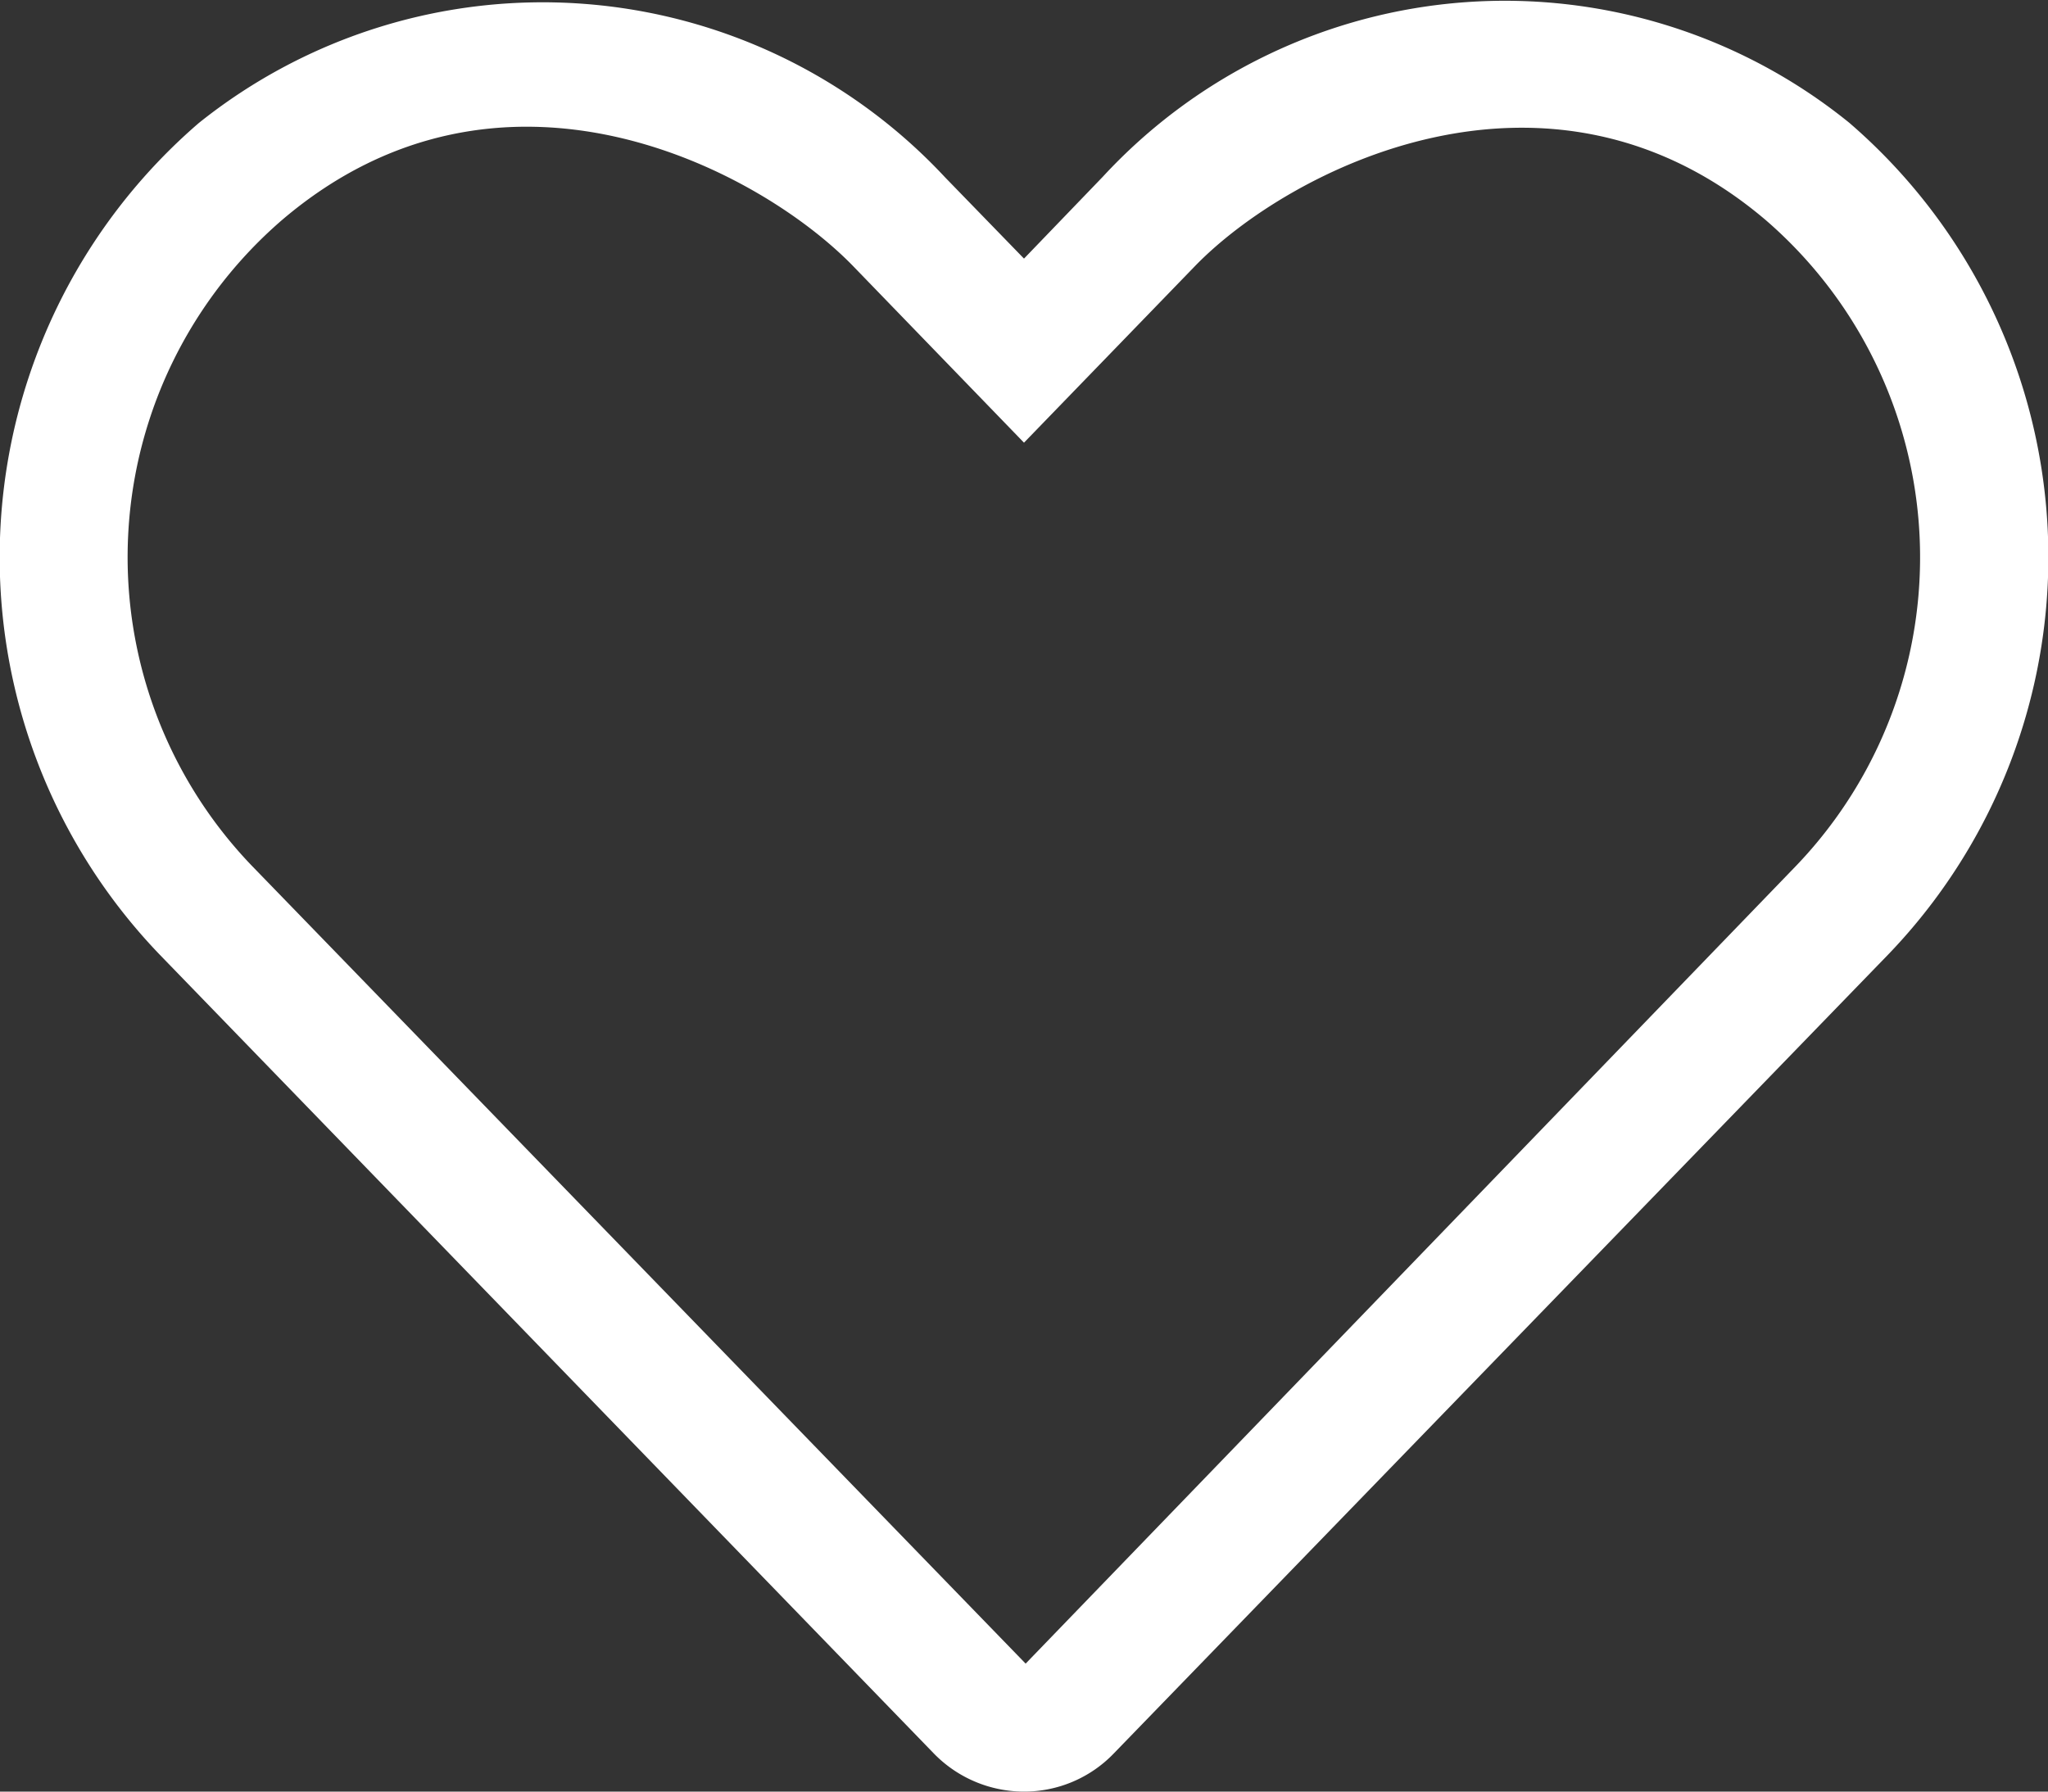
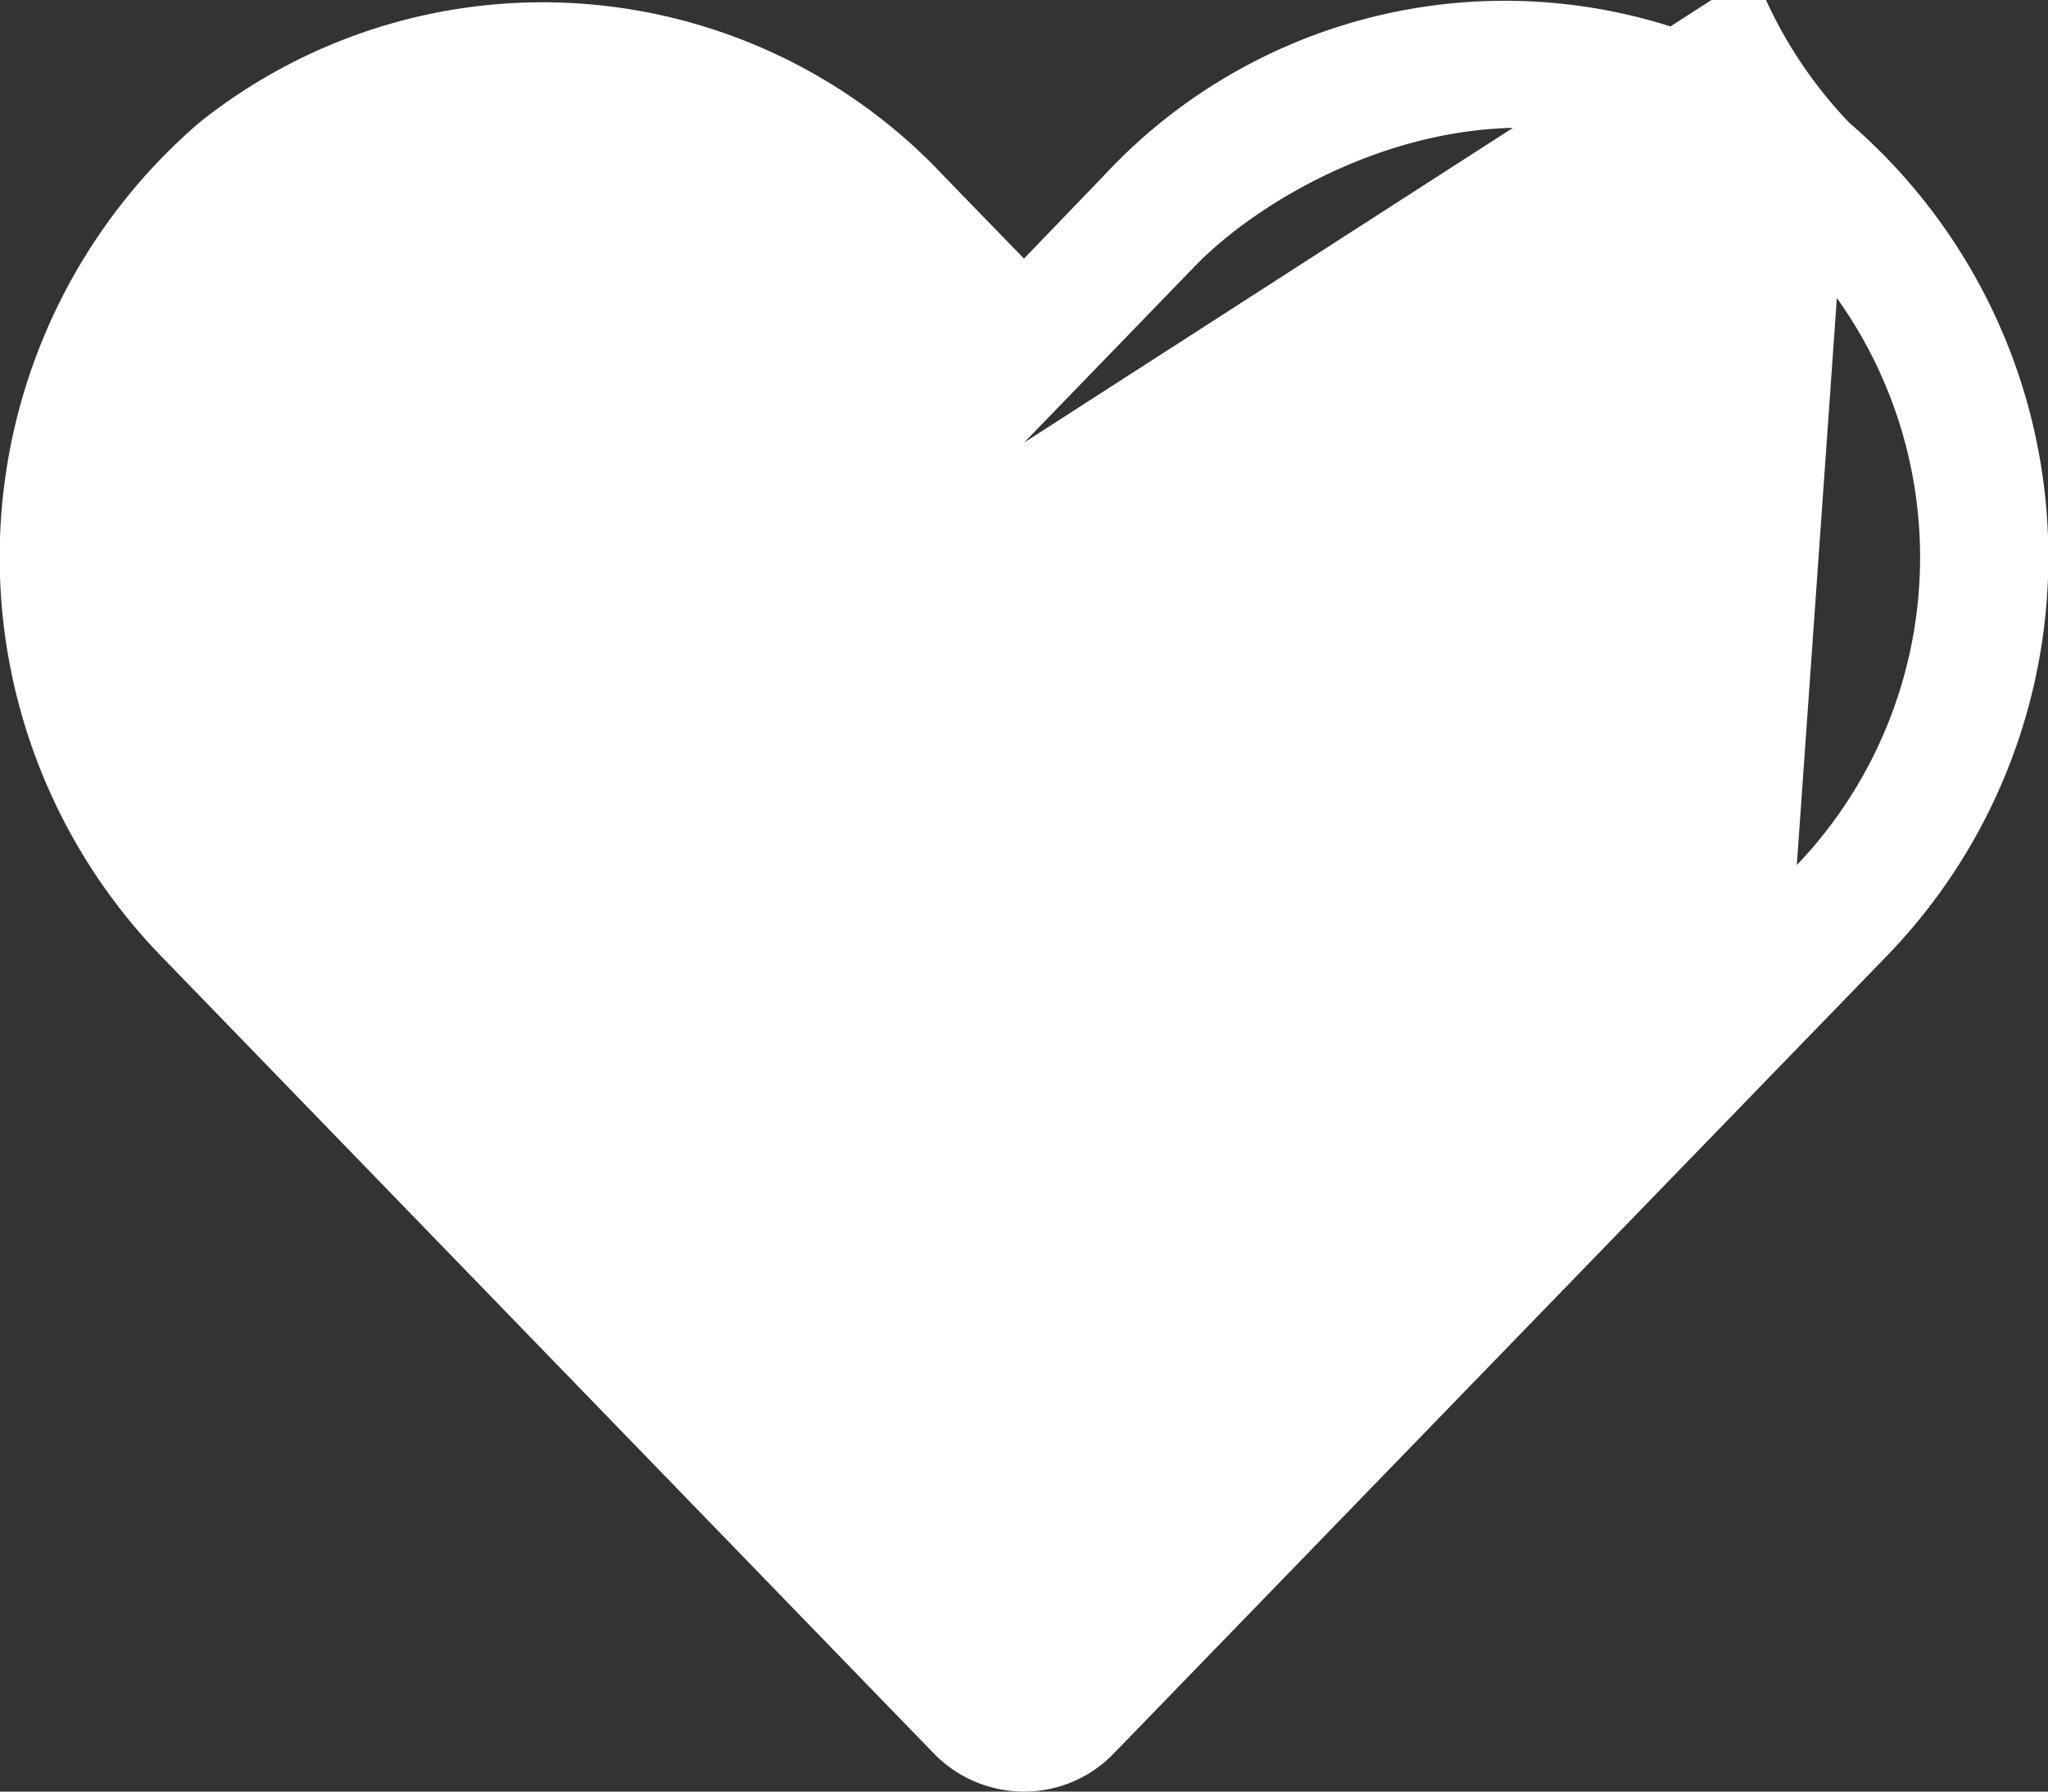
<svg xmlns="http://www.w3.org/2000/svg" width="20" height="17.5" viewBox="0 0 20 17.5">
  <rect x="0" y="0" width="20" height="17.5" fill="#333333" stroke="none" />
-   <path id="icon-favourite" d="M18.059-15.051a5.343,5.343,0,0,0-7.289.527l-.77.8-.77-.793a5.371,5.371,0,0,0-7.289-.531,5.6,5.6,0,0,0-.387,8.117L9.113.871A1.229,1.229,0,0,0,10,1.25a1.214,1.214,0,0,0,.883-.379l7.559-7.8A5.6,5.6,0,0,0,18.059-15.051ZM17.547-7.8,10.016,0,2.453-7.8a4.351,4.351,0,0,1,.3-6.3c2.141-1.828,4.656-.5,5.578.449L10-11.926l1.668-1.723c.906-.937,3.445-2.266,5.578-.449A4.354,4.354,0,0,1,17.547-7.8Z" transform="translate(0 16.25)" fill="#fff" />
+   <path id="icon-favourite" d="M18.059-15.051a5.343,5.343,0,0,0-7.289.527l-.77.8-.77-.793a5.371,5.371,0,0,0-7.289-.531,5.6,5.6,0,0,0-.387,8.117L9.113.871A1.229,1.229,0,0,0,10,1.25a1.214,1.214,0,0,0,.883-.379l7.559-7.8A5.6,5.6,0,0,0,18.059-15.051Za4.351,4.351,0,0,1,.3-6.3c2.141-1.828,4.656-.5,5.578.449L10-11.926l1.668-1.723c.906-.937,3.445-2.266,5.578-.449A4.354,4.354,0,0,1,17.547-7.8Z" transform="translate(0 16.25)" fill="#fff" />
</svg>